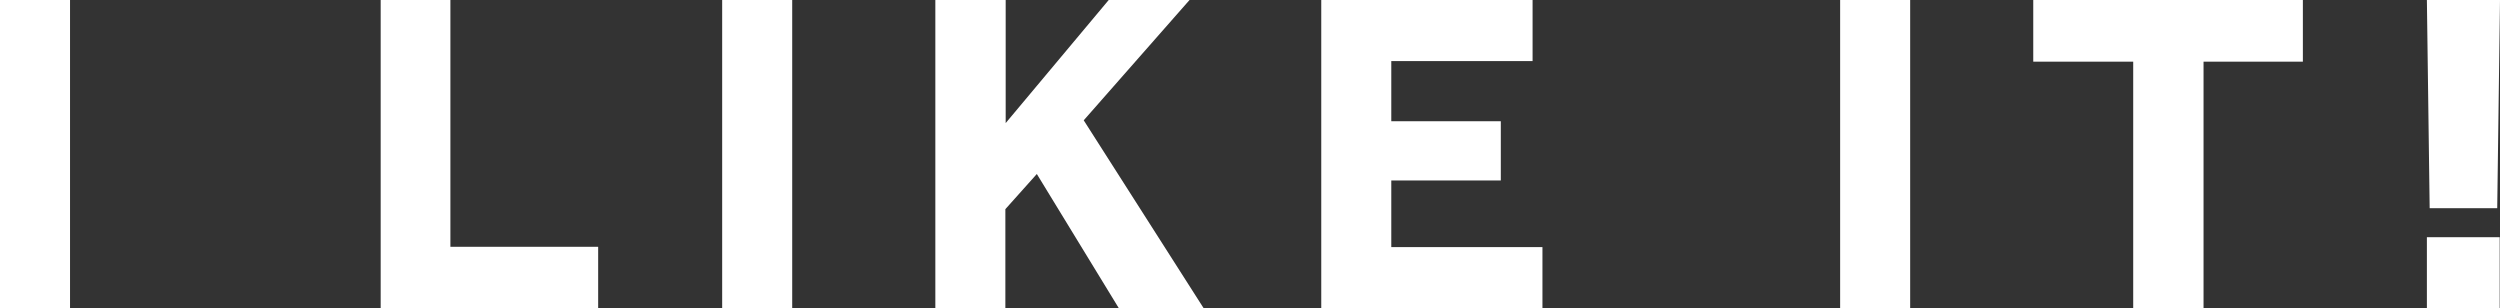
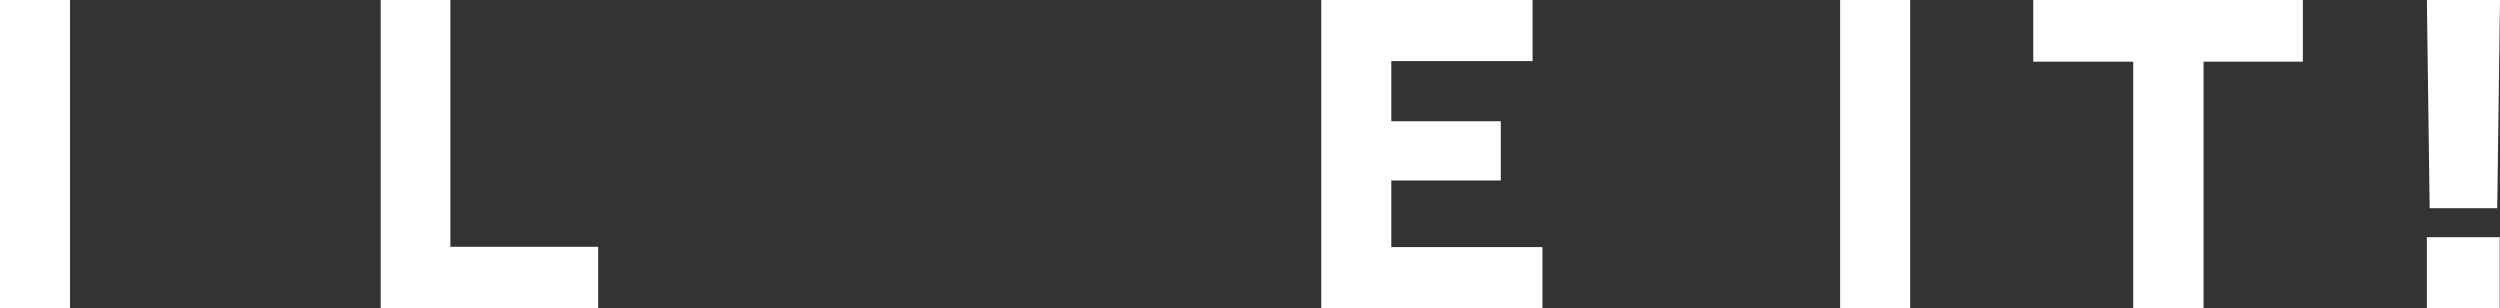
<svg xmlns="http://www.w3.org/2000/svg" id="_レイヤー_2" viewBox="0 0 81.04 10">
  <rect x="0" y="0" width="81.04" height="10" fill="#333333" stroke="none" />
  <g id="_レイヤー_2-2">
    <path d="M0,0h2.27v10H0V0Z" style="fill:#fff;" />
    <path d="M12.33,0h2.27v8h4.79v2.01h-7.05V0Z" style="fill:#fff;" />
-     <path d="M23.41,0h2.27v10h-2.27V0Z" style="fill:#fff;" />
-     <path d="M30.33,0h2.27v3.99l3.34-3.99h2.62l-3.43,3.9,3.9,6.11h-2.75l-2.67-4.37-1.02,1.14v3.23h-2.27V0Z" style="fill:#fff;" />
    <path d="M42.84,0h6.84v1.98h-4.58v1.95h3.55v1.92h-3.55v2.16h4.9v2h-7.17V0Z" style="fill:#fff;" />
    <path d="M59.65,0h2.27v10h-2.27V0Z" style="fill:#fff;" />
    <path d="M69.15,2h-3.24V0h8.74v2h-3.22v8.01h-2.28V2Z" style="fill:#fff;" />
    <path d="M78.67,0h2.37l-.09,6.75h-2.19l-.09-6.75ZM78.67,7.69h2.36v2.31h-2.36v-2.31Z" style="fill:#fff;" />
  </g>
</svg>